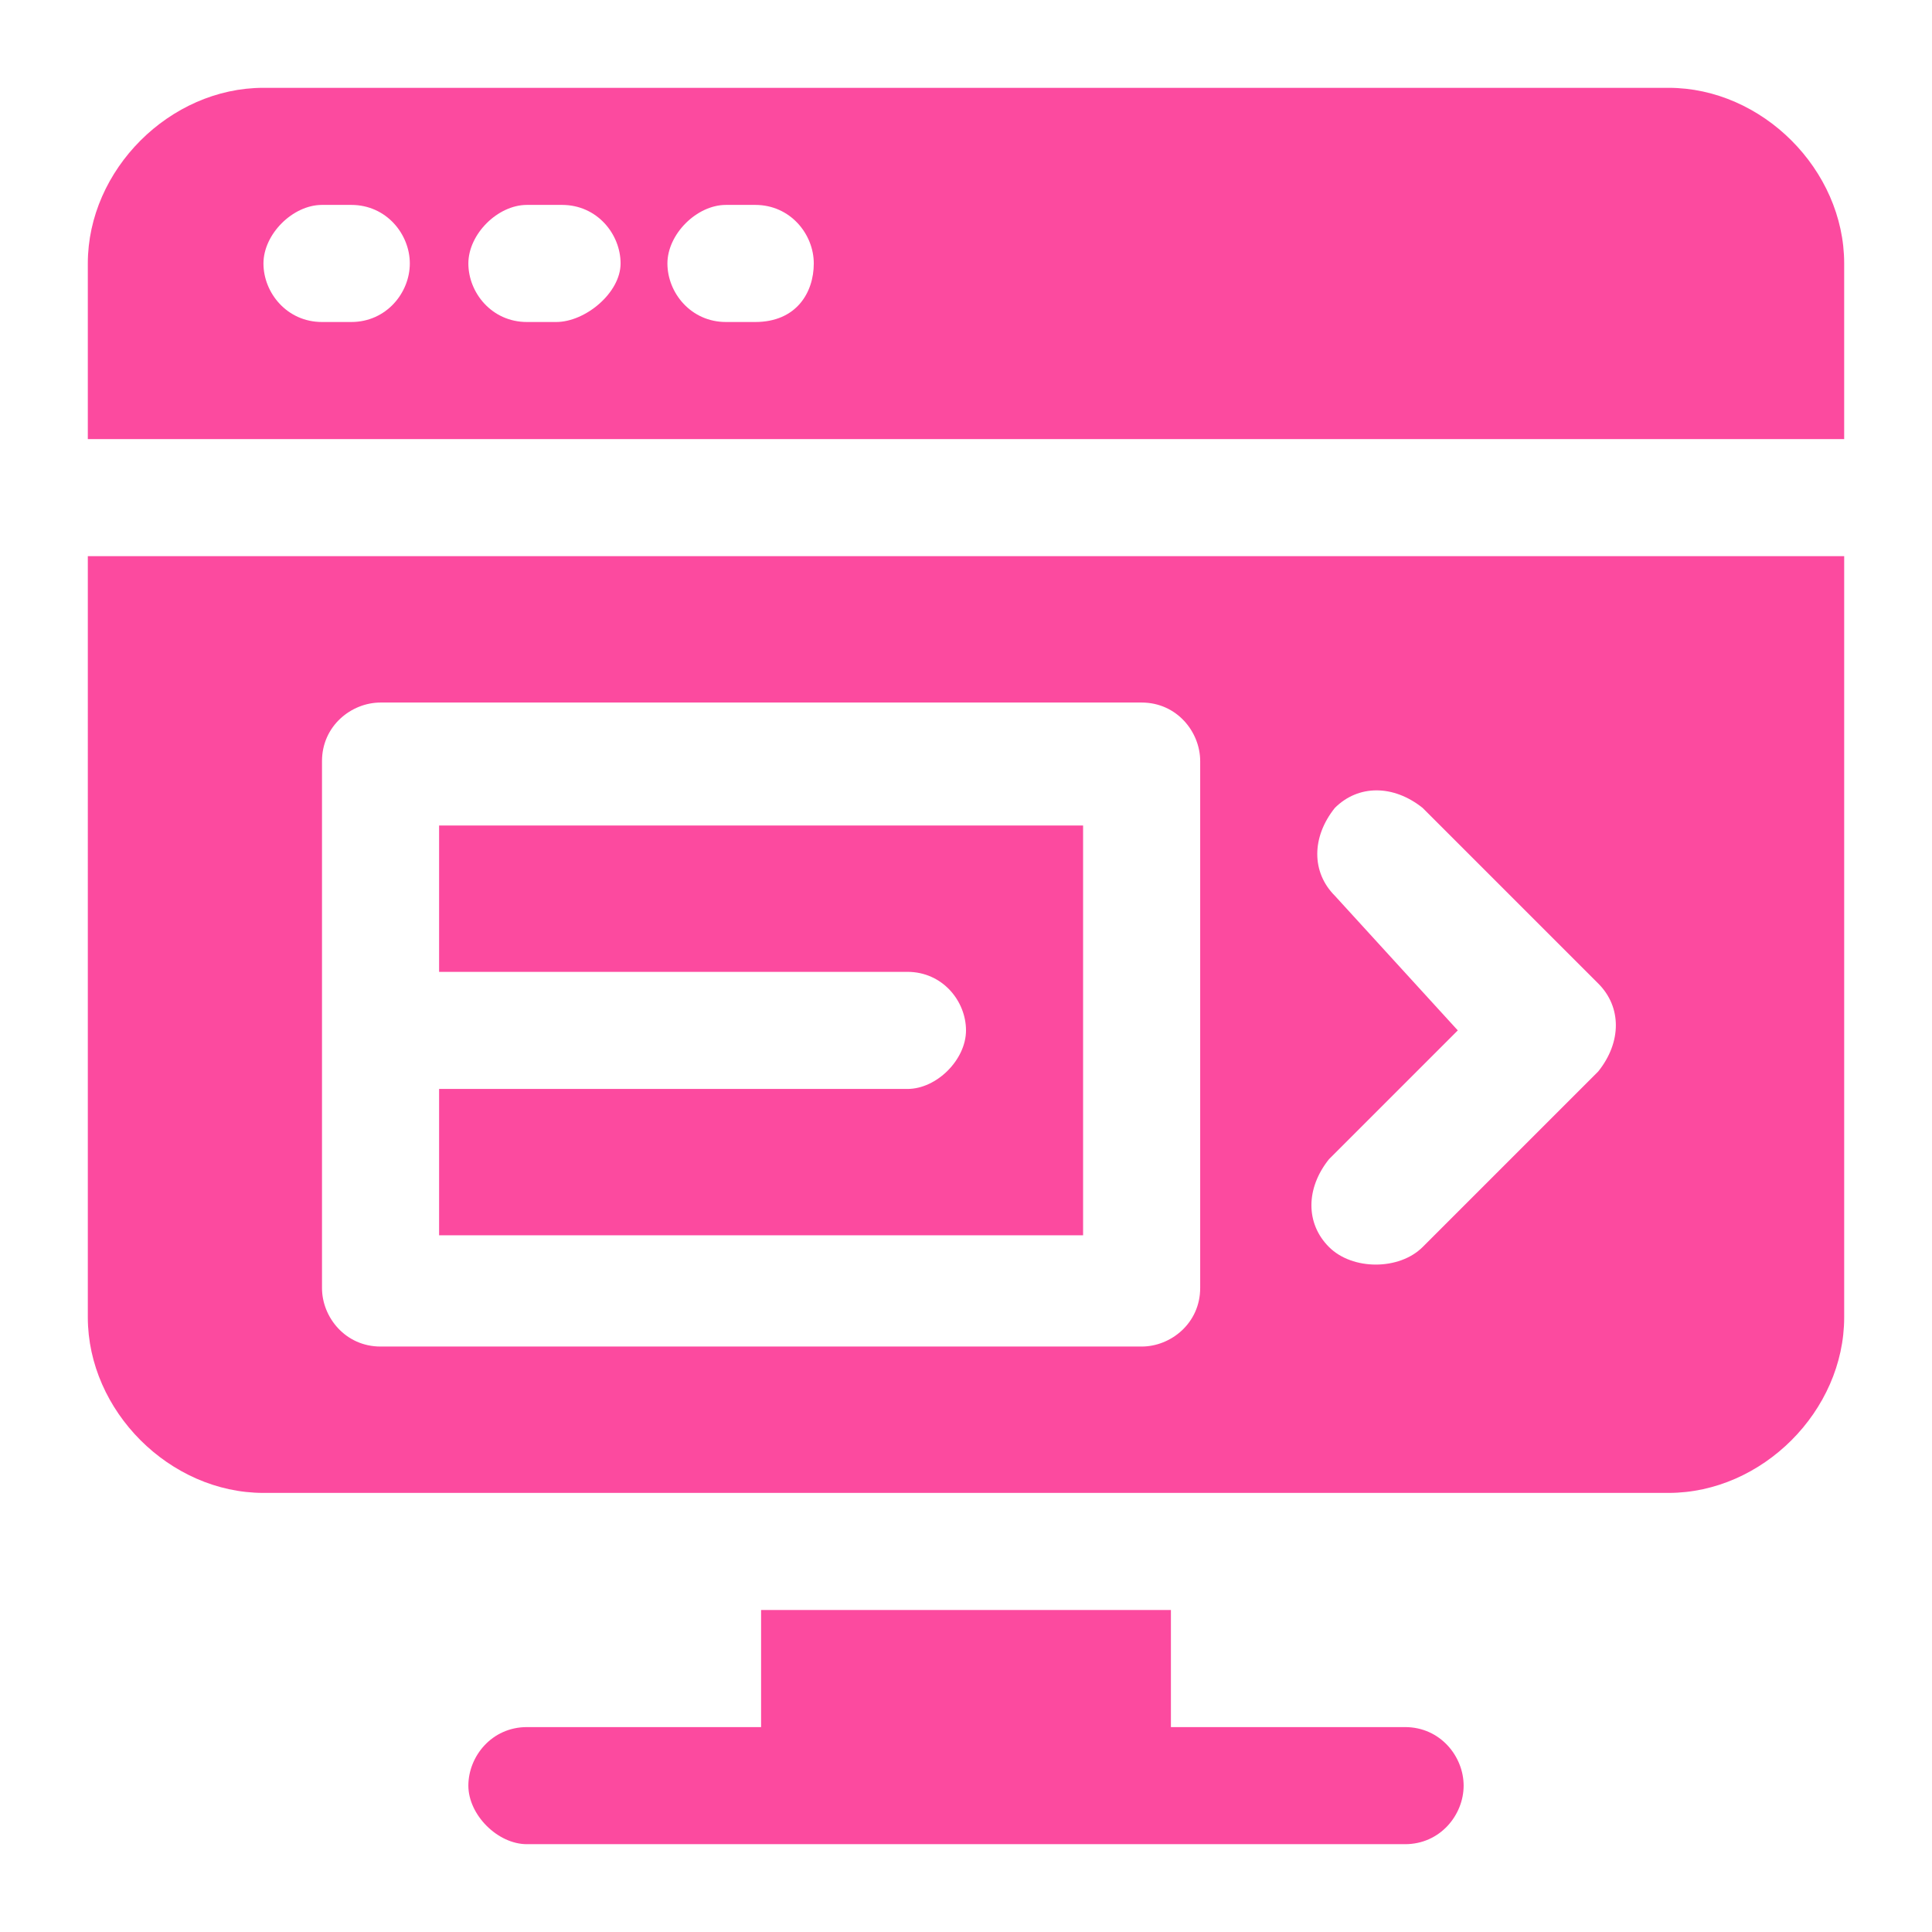
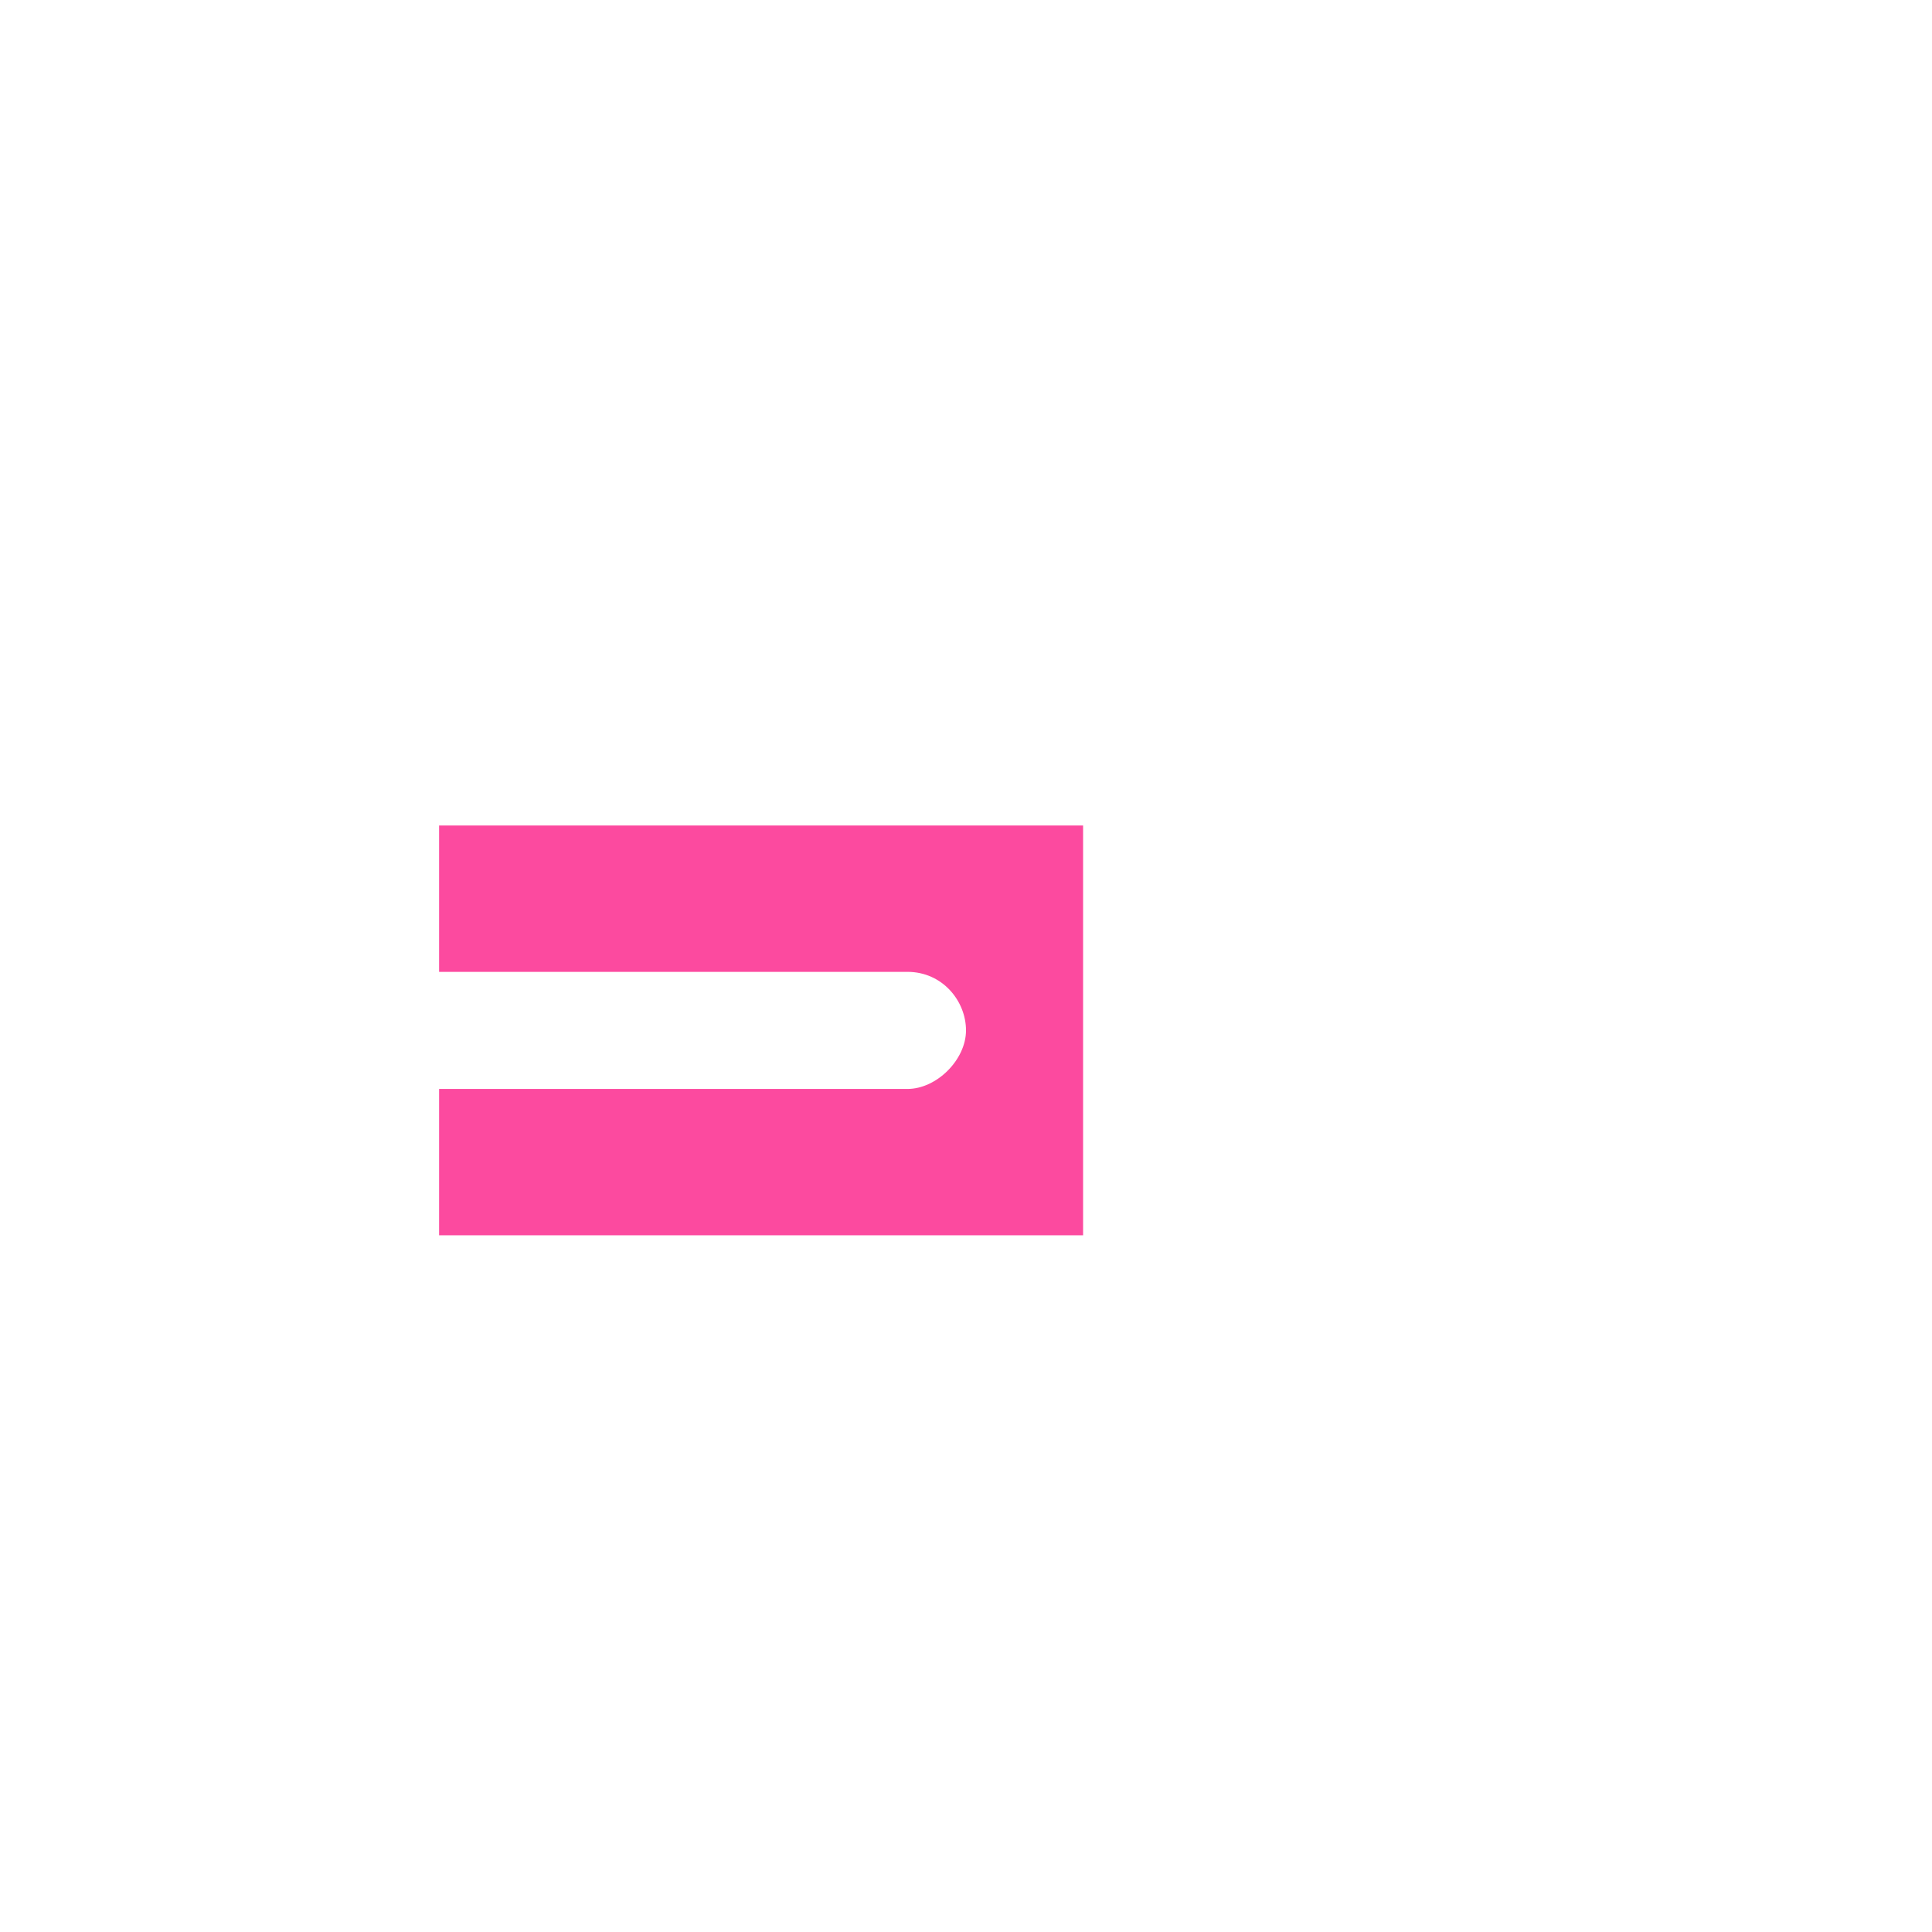
<svg xmlns="http://www.w3.org/2000/svg" width="33" height="33" version="1.1" id="svg6246" x="0px" y="0px" viewBox="0 0 33 33" style="enable-background:new 0 0 33 33;" xml:space="preserve">
  <style type="text/css">
	.st0{fill:#FC4A9F;}
</style>
  <g>
-     <path class="st0" d="M24,29.5h-4v-2h-7v2H9c-0.6,0-1,0.5-1,1s0.5,1,1,1h15c0.6,0,1-0.5,1-1S24.6,29.5,24,29.5z" />
-     <path class="st0" d="M28.5,1.5h-24c-1.6,0-3,1.4-3,3v3h30v-3C31.5,2.9,30.1,1.5,28.5,1.5z M6,5.5H5.5c-0.6,0-1-0.5-1-1s0.5-1,1-1H6   c0.6,0,1,0.5,1,1S6.6,5.5,6,5.5z M9.5,5.5H9c-0.6,0-1-0.5-1-1s0.5-1,1-1h0.6c0.6,0,1,0.5,1,1S10,5.5,9.5,5.5z M12.9,5.5h-0.5   c-0.6,0-1-0.5-1-1s0.5-1,1-1h0.5c0.6,0,1,0.5,1,1S13.6,5.5,12.9,5.5z" />
    <path class="st0" d="M18.5,14.1h-11v2.5h8c0.6,0,1,0.5,1,1s-0.5,1-1,1h-8v2.5h11V14.1z" />
-     <path class="st0" d="M1.5,22.5c0,1.6,1.4,3,3,3h24c1.6,0,3-1.4,3-3v-13h-30V22.5z M22.8,15.3c-0.4-0.4-0.4-1,0-1.5   c0.4-0.4,1-0.4,1.5,0l3,3c0.4,0.4,0.4,1,0,1.5l-3,3c-0.2,0.2-0.5,0.3-0.8,0.3s-0.6-0.1-0.8-0.3c-0.4-0.4-0.4-1,0-1.5l2.2-2.2   L22.8,15.3L22.8,15.3z M5.5,13c0-0.6,0.5-1,1-1h13c0.6,0,1,0.5,1,1v9c0,0.6-0.5,1-1,1h-13c-0.6,0-1-0.5-1-1V13L5.5,13z" />
  </g>
</svg>